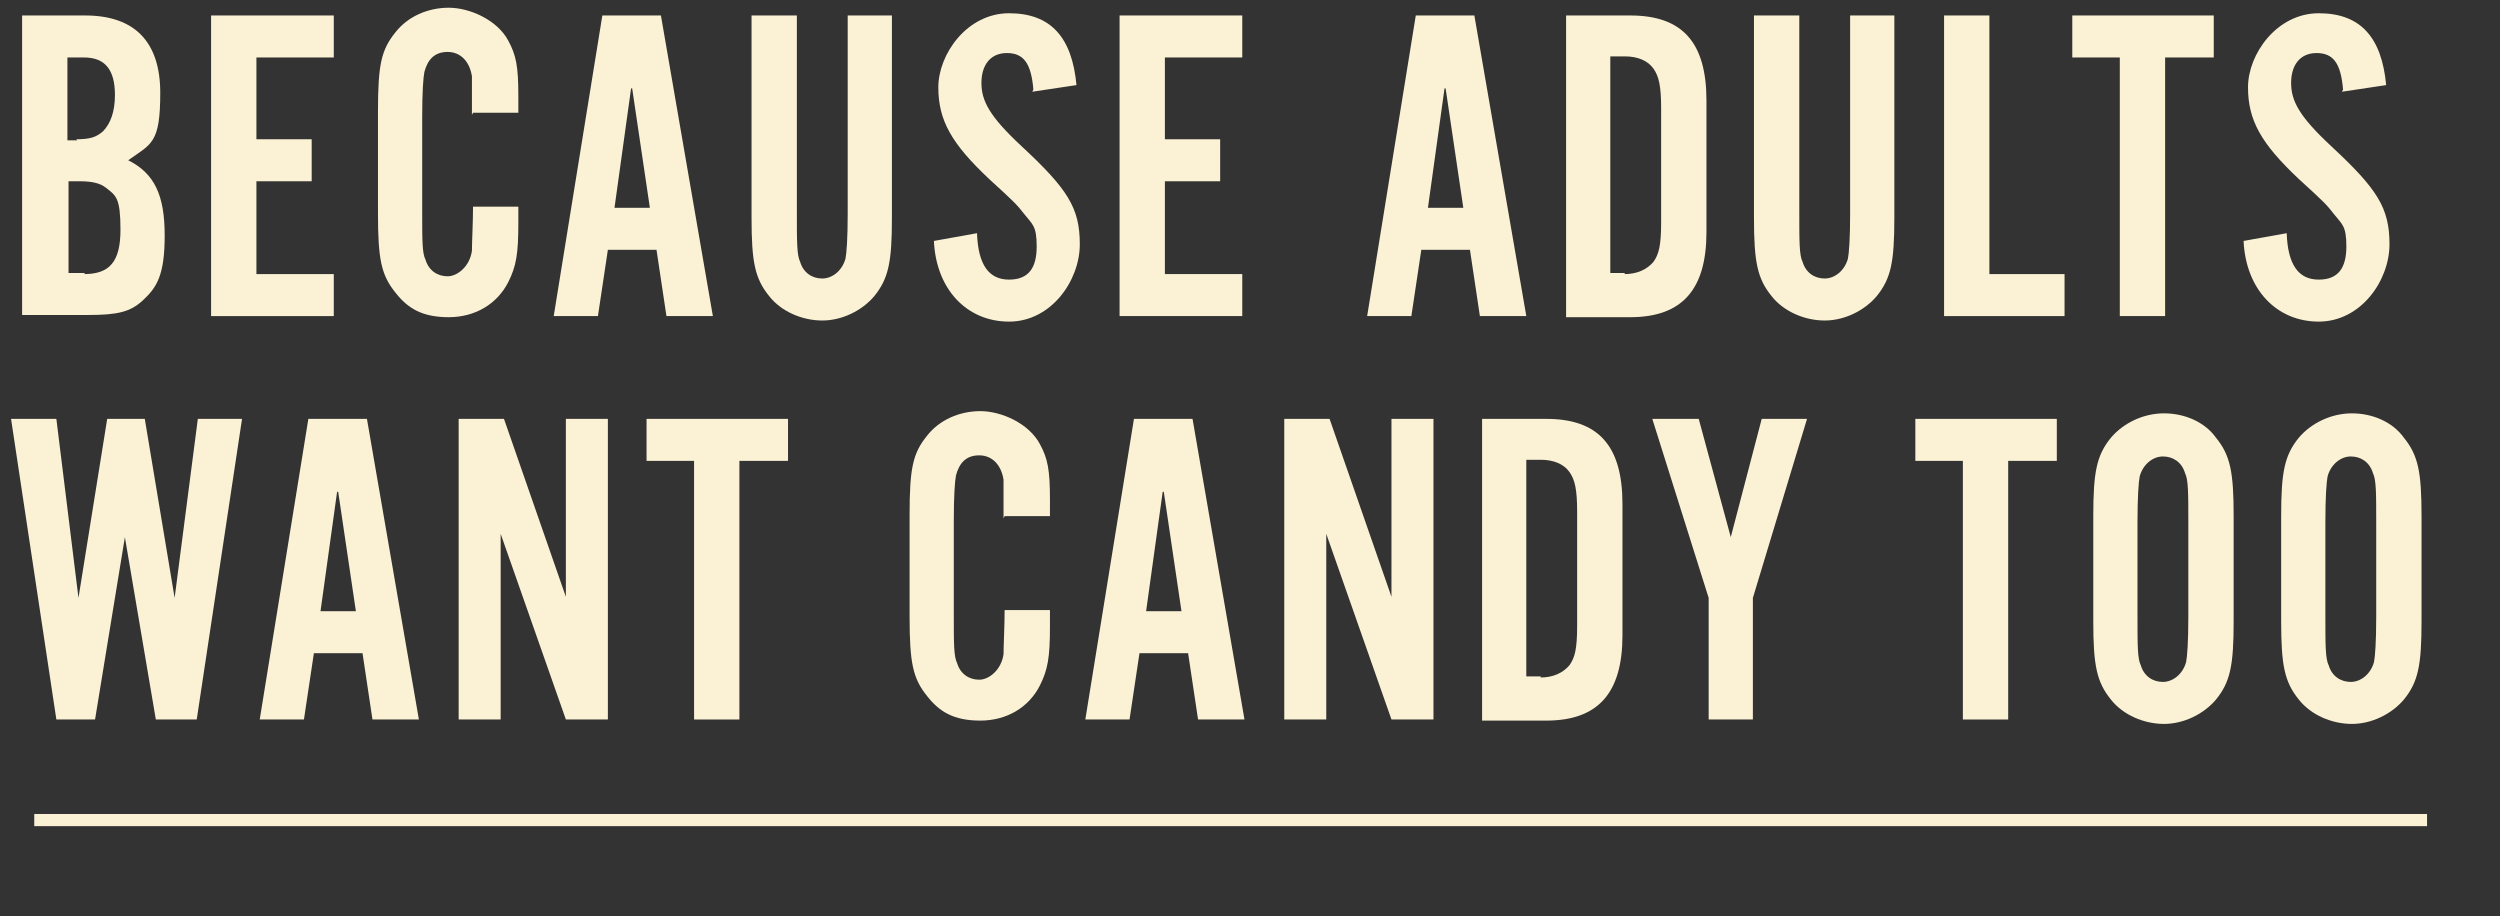
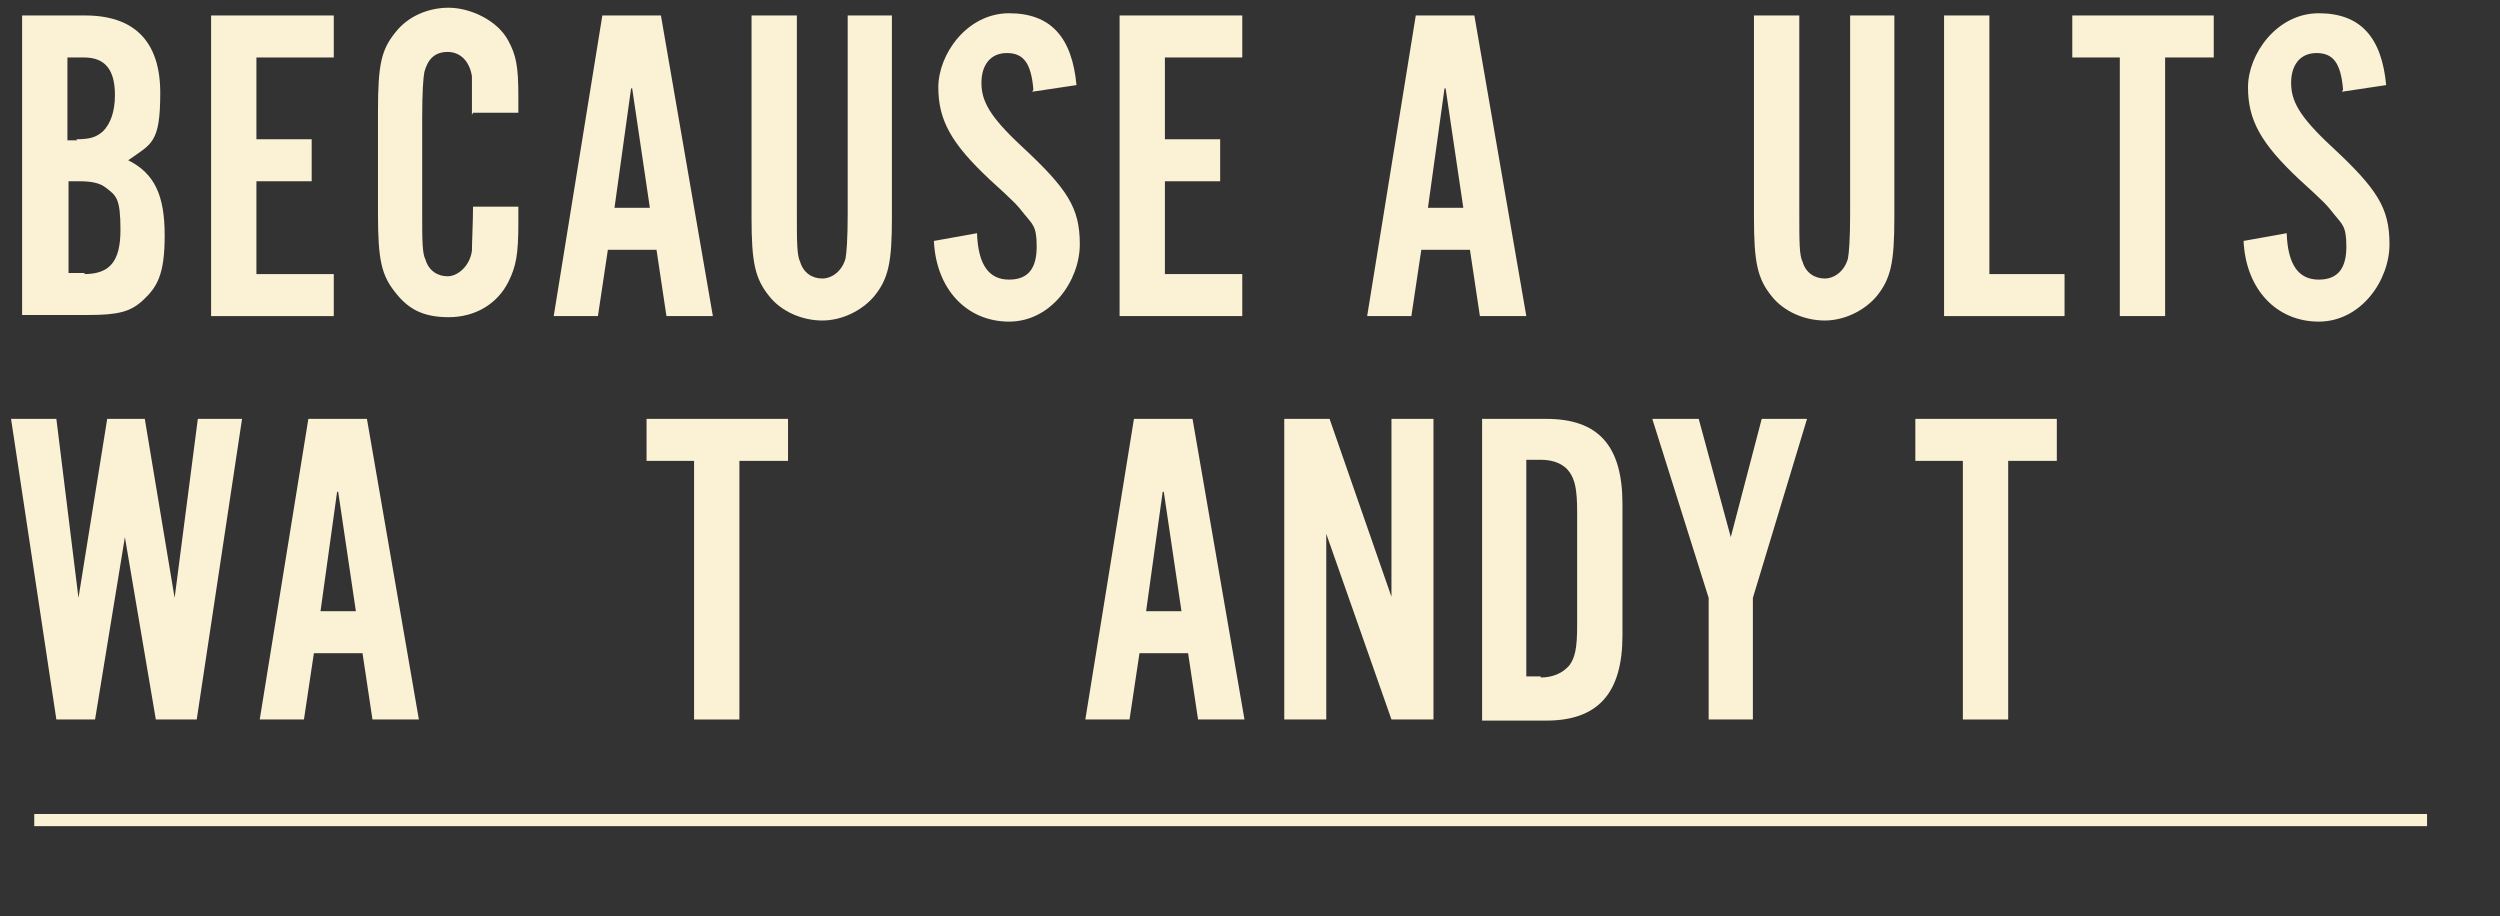
<svg xmlns="http://www.w3.org/2000/svg" version="1.1" viewBox="0 0 226.2 82.9">
  <rect x="0" y="0" width="226.2" height="82.9" fill="#333333" stroke="none" />
  <defs>
    <style>
      .cls-1 {
        fill: #fbf2d5;
      }

      .cls-2 {
        fill: none;
        stroke: #fbf2d5;
        stroke-miterlimit: 10;
        stroke-width: 1.1px;
      }
    </style>
  </defs>
  <g>
    <g id="Layer_1">
      <line class="cls-2" x1="3.1" y1="74.2" x2="219.6" y2="74.2" />
      <g>
        <path class="cls-1" d="M2,1.4h5.7c4.5,0,6.8,2.4,6.8,7s-.8,4.6-2.9,6.1c2.4,1.2,3.3,3.2,3.3,6.8s-.7,4.7-2,5.9c-1.1,1-2.2,1.3-4.9,1.3H2V1.4ZM6.9,12.6c1.3,0,1.8-.2,2.4-.7.7-.7,1.1-1.8,1.1-3.3,0-2.3-.9-3.4-2.8-3.4h-1.5v7.5h.9ZM7.6,24.8c2.3,0,3.3-1.1,3.3-4s-.4-3.1-1.3-3.8c-.5-.4-1.2-.6-2.4-.6h-1v8.3h1.5Z" />
        <path class="cls-1" d="M30.2,5.2h-7v7.4h5v3.8h-5v8.4h7v3.8h-11.1V1.4h11.1v3.8Z" />
        <path class="cls-1" d="M42.7,10.4c0-1.6,0-2.8,0-3.5-.2-1.3-1-2.2-2.2-2.2s-1.8.7-2.1,1.8c-.1.5-.2,1.8-.2,4.1v8.6c0,2.6,0,3.7.3,4.3.3,1,1.1,1.5,2,1.5s2-.9,2.2-2.3c0-.7.1-2.7.1-4h4.1v1.5c0,2.8-.2,3.9-.9,5.3-1,2-3,3.2-5.4,3.2s-3.7-.8-4.8-2.2c-1.3-1.6-1.6-3-1.6-7.2v-9.2c0-4.3.3-5.6,1.6-7.2,1.1-1.4,2.9-2.2,4.8-2.2s4.4,1.1,5.4,3c.7,1.3.9,2.3.9,5v1.5h-4.1Z" />
        <path class="cls-1" d="M55,22.6l-.9,6h-4L54.5,1.4h5.3l4.7,27.2h-4.2l-.9-6h-4.4ZM57.1,8l-1.5,10.8h3.2l-1.6-10.8Z" />
        <path class="cls-1" d="M80.7,1.4v18.3c0,4-.3,5.5-1.6,7.1-1.1,1.3-2.9,2.2-4.7,2.2s-3.7-.8-4.8-2.2c-1.3-1.6-1.6-3.1-1.6-7.1V1.4h4.1v17.9c0,2.6,0,3.8.3,4.4.3,1,1.1,1.5,2,1.5s1.8-.7,2.1-1.8c.1-.5.2-1.8.2-4.1V1.4h4.1Z" />
        <path class="cls-1" d="M93.5,8.1c-.2-2.4-.9-3.3-2.4-3.3s-2.3,1.1-2.3,2.7.7,3,3.6,5.7c4.2,3.9,5.3,5.6,5.3,8.9s-2.6,7-6.4,7-6.6-2.9-6.8-7.3l3.9-.7c.1,2.9,1.1,4.2,2.9,4.2s2.5-1.1,2.5-3-.4-2-1.1-2.9c-.7-.9-.9-1.1-3.2-3.2-3.4-3.2-4.6-5.3-4.6-8.3s2.6-6.7,6.4-6.7,5.7,2.2,6.1,6.5l-4,.6Z" />
        <path class="cls-1" d="M112.4,5.2h-7v7.4h5v3.8h-5v8.4h7v3.8h-11.1V1.4h11.1v3.8Z" />
        <path class="cls-1" d="M128.6,22.6l-.9,6h-4l4.4-27.2h5.3l4.7,27.2h-4.2l-.9-6h-4.4ZM130.7,8l-1.5,10.8h3.2l-1.6-10.8Z" />
-         <path class="cls-1" d="M141.7,1.4h5.8c4.7,0,6.9,2.4,6.9,7.7v11.9c0,5.2-2.2,7.7-6.9,7.7h-5.8V1.4ZM147,24.8c1.1,0,2-.4,2.6-1.1.5-.7.7-1.5.7-3.6v-10.3c0-2-.2-2.9-.7-3.6-.5-.7-1.4-1.1-2.6-1.1h-1.3v19.6h1.3Z" />
        <path class="cls-1" d="M171.4,1.4v18.3c0,4-.3,5.5-1.6,7.1-1.1,1.3-2.9,2.2-4.7,2.2s-3.7-.8-4.8-2.2c-1.3-1.6-1.6-3.1-1.6-7.1V1.4h4.1v17.9c0,2.6,0,3.8.3,4.4.3,1,1.1,1.5,2,1.5s1.8-.7,2.1-1.8c.1-.5.2-1.8.2-4.1V1.4h4.1Z" />
        <path class="cls-1" d="M186.7,28.6h-10.8V1.4h4.1v23.4h6.8v3.8Z" />
        <path class="cls-1" d="M195.9,28.6h-4.1V5.2h-4.3V1.4h12.8v3.8h-4.4v23.4Z" />
        <path class="cls-1" d="M212,8.1c-.2-2.4-.9-3.3-2.4-3.3s-2.3,1.1-2.3,2.7.7,3,3.6,5.7c4.2,3.9,5.3,5.6,5.3,8.9s-2.6,7-6.4,7-6.6-2.9-6.8-7.3l3.9-.7c.1,2.9,1.1,4.2,2.9,4.2s2.5-1.1,2.5-3-.4-2-1.1-2.9c-.7-.9-.9-1.1-3.2-3.2-3.4-3.2-4.6-5.3-4.6-8.3s2.6-6.7,6.4-6.7,5.7,2.2,6.1,6.5l-4,.6Z" />
        <path class="cls-1" d="M14.1,65.1l-2.8-16.5-2.7,16.5h-3.5L1,37.9h4.1l2,16.2,2.6-16.2h3.4l2.7,16.2,2.1-16.2h4l-4.1,27.2h-3.5Z" />
        <path class="cls-1" d="M28.4,59.1l-.9,6h-4l4.4-27.2h5.3l4.7,27.2h-4.2l-.9-6h-4.4ZM30.5,44.5l-1.5,10.8h3.2l-1.6-10.8Z" />
-         <path class="cls-1" d="M51.2,65.1l-5.9-16.8v16.8h-3.8v-27.2h4.1l5.6,16.1v-16.1h3.8v27.2h-3.8Z" />
        <path class="cls-1" d="M66.9,65.1h-4.1v-23.4h-4.3v-3.8h12.8v3.8h-4.4v23.4Z" />
-         <path class="cls-1" d="M90.8,46.9c0-1.6,0-2.8,0-3.5-.2-1.3-1-2.2-2.2-2.2s-1.8.7-2.1,1.8c-.1.5-.2,1.8-.2,4.1v8.6c0,2.6,0,3.7.3,4.3.3,1,1.1,1.5,2,1.5s2-.9,2.2-2.3c0-.7.1-2.7.1-4h4.1v1.5c0,2.8-.2,3.9-.9,5.3-1,2-3,3.2-5.4,3.2s-3.7-.8-4.8-2.2c-1.3-1.6-1.6-3-1.6-7.2v-9.2c0-4.3.3-5.6,1.6-7.2,1.1-1.4,2.9-2.2,4.8-2.2s4.4,1.1,5.4,3c.7,1.3.9,2.3.9,5v1.5h-4.1Z" />
        <path class="cls-1" d="M103.1,59.1l-.9,6h-4l4.4-27.2h5.3l4.7,27.2h-4.2l-.9-6h-4.4ZM105.2,44.5l-1.5,10.8h3.2l-1.6-10.8Z" />
        <path class="cls-1" d="M125.9,65.1l-5.9-16.8v16.8h-3.8v-27.2h4.1l5.6,16.1v-16.1h3.8v27.2h-3.8Z" />
        <path class="cls-1" d="M134.1,37.9h5.8c4.7,0,6.9,2.4,6.9,7.7v11.9c0,5.2-2.2,7.7-6.9,7.7h-5.8v-27.2ZM139.4,61.3c1.1,0,2-.4,2.6-1.1.5-.7.7-1.5.7-3.6v-10.3c0-2-.2-2.9-.7-3.6-.5-.7-1.4-1.1-2.6-1.1h-1.3v19.6h1.3Z" />
        <path class="cls-1" d="M158.7,65.1h-4.1v-11l-5.1-16.2h4.2l2.9,10.7,2.8-10.7h4.1l-4.9,16.2v11Z" />
        <path class="cls-1" d="M181.7,65.1h-4.1v-23.4h-4.3v-3.8h12.8v3.8h-4.4v23.4Z" />
-         <path class="cls-1" d="M202.1,56.2c0,4-.3,5.5-1.6,7.1-1.1,1.3-2.9,2.2-4.7,2.2s-3.7-.8-4.8-2.2c-1.3-1.6-1.6-3.1-1.6-7.1v-9.5c0-4,.3-5.5,1.6-7.1,1.1-1.3,2.9-2.2,4.8-2.2s3.7.8,4.7,2.2c1.3,1.6,1.6,3.1,1.6,7.1v9.5ZM193.4,55.8c0,2.6,0,3.8.3,4.4.3,1,1.1,1.5,2,1.5s1.8-.7,2.1-1.8c.1-.5.2-1.8.2-4.1v-8.6c0-2.6,0-3.8-.3-4.4-.3-1-1.1-1.5-2-1.5s-1.8.7-2.1,1.8c-.1.5-.2,1.9-.2,4.1v8.6Z" />
-         <path class="cls-1" d="M219.1,56.2c0,4-.3,5.5-1.6,7.1-1.1,1.3-2.9,2.2-4.7,2.2s-3.7-.8-4.8-2.2c-1.3-1.6-1.6-3.1-1.6-7.1v-9.5c0-4,.3-5.5,1.6-7.1,1.1-1.3,2.9-2.2,4.8-2.2s3.7.8,4.7,2.2c1.3,1.6,1.6,3.1,1.6,7.1v9.5ZM210.4,55.8c0,2.6,0,3.8.3,4.4.3,1,1.1,1.5,2,1.5s1.8-.7,2.1-1.8c.1-.5.2-1.8.2-4.1v-8.6c0-2.6,0-3.8-.3-4.4-.3-1-1.1-1.5-2-1.5s-1.8.7-2.1,1.8c-.1.5-.2,1.9-.2,4.1v8.6Z" />
      </g>
    </g>
  </g>
</svg>